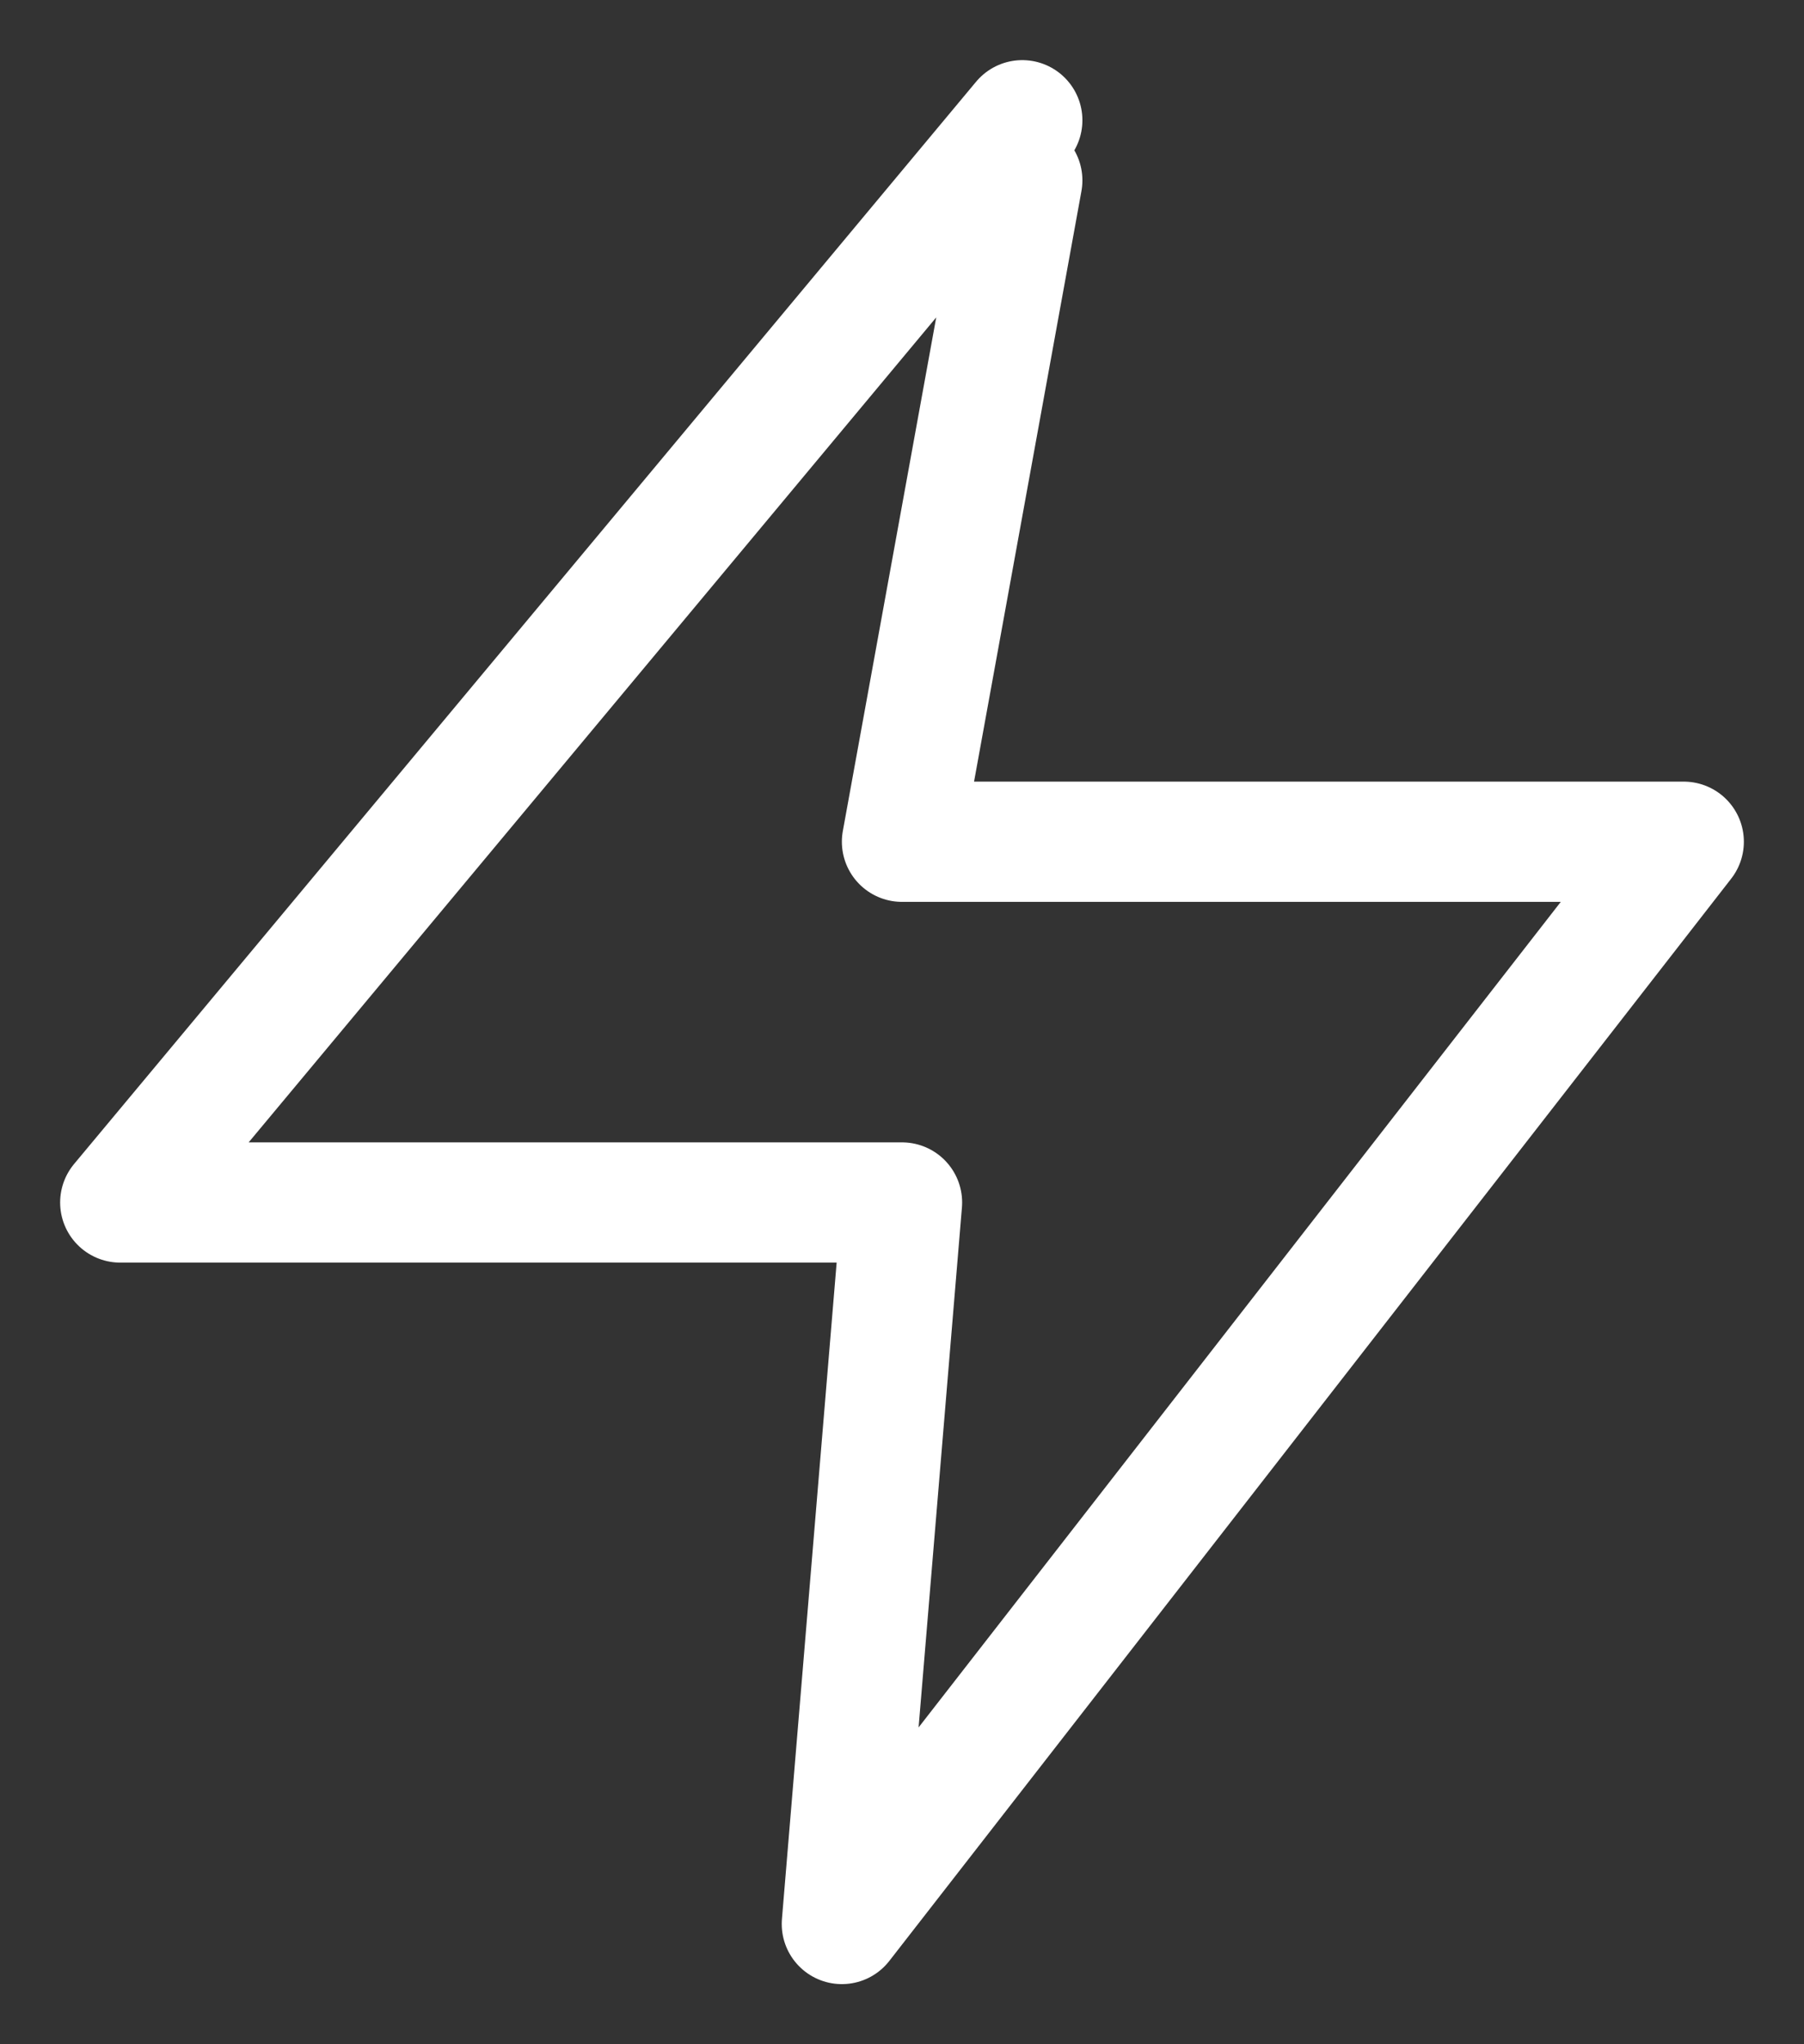
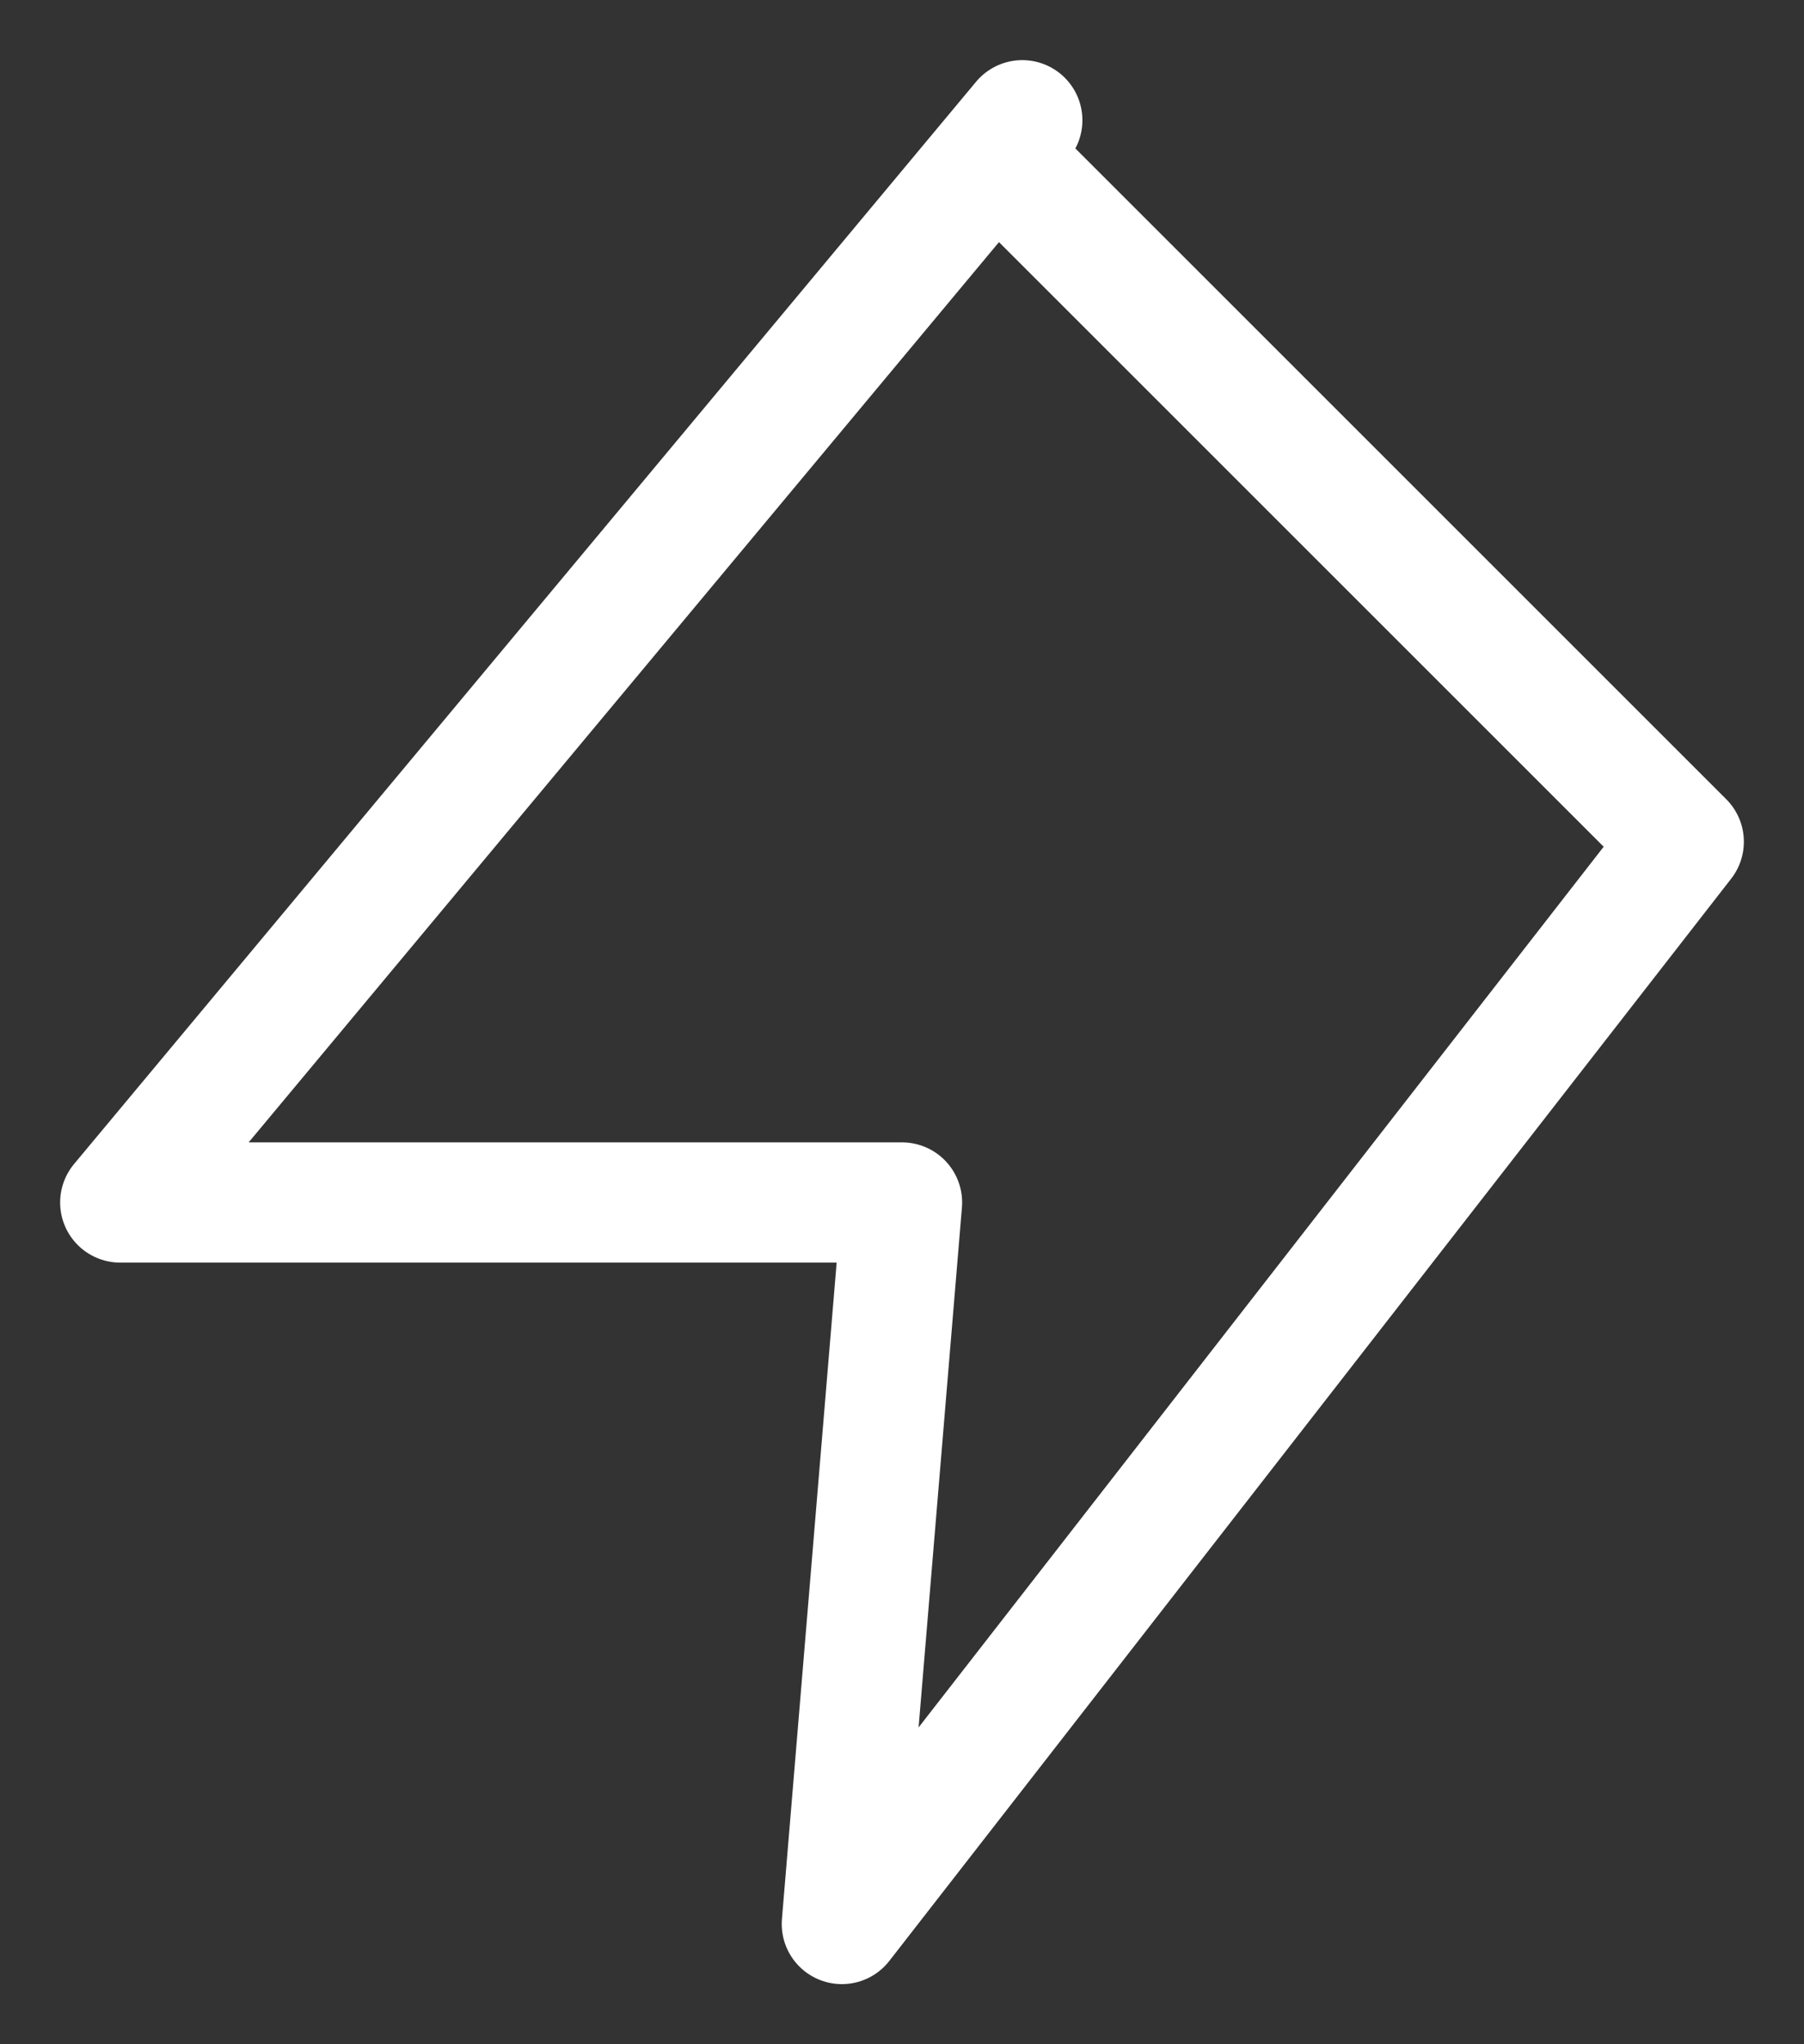
<svg xmlns="http://www.w3.org/2000/svg" width="15" height="17" viewBox="0 0 15 17" fill="none">
  <rect x="0" y="0" width="15" height="17" fill="#333333" stroke="none" />
-   <path d="M8.5 1L1 10H7.5L7 16L14 7H7.5L8.5 1.5" stroke="white" stroke-linecap="round" stroke-linejoin="round" />
+   <path d="M8.5 1L1 10H7.5L7 16L14 7L8.5 1.5" stroke="white" stroke-linecap="round" stroke-linejoin="round" />
</svg>